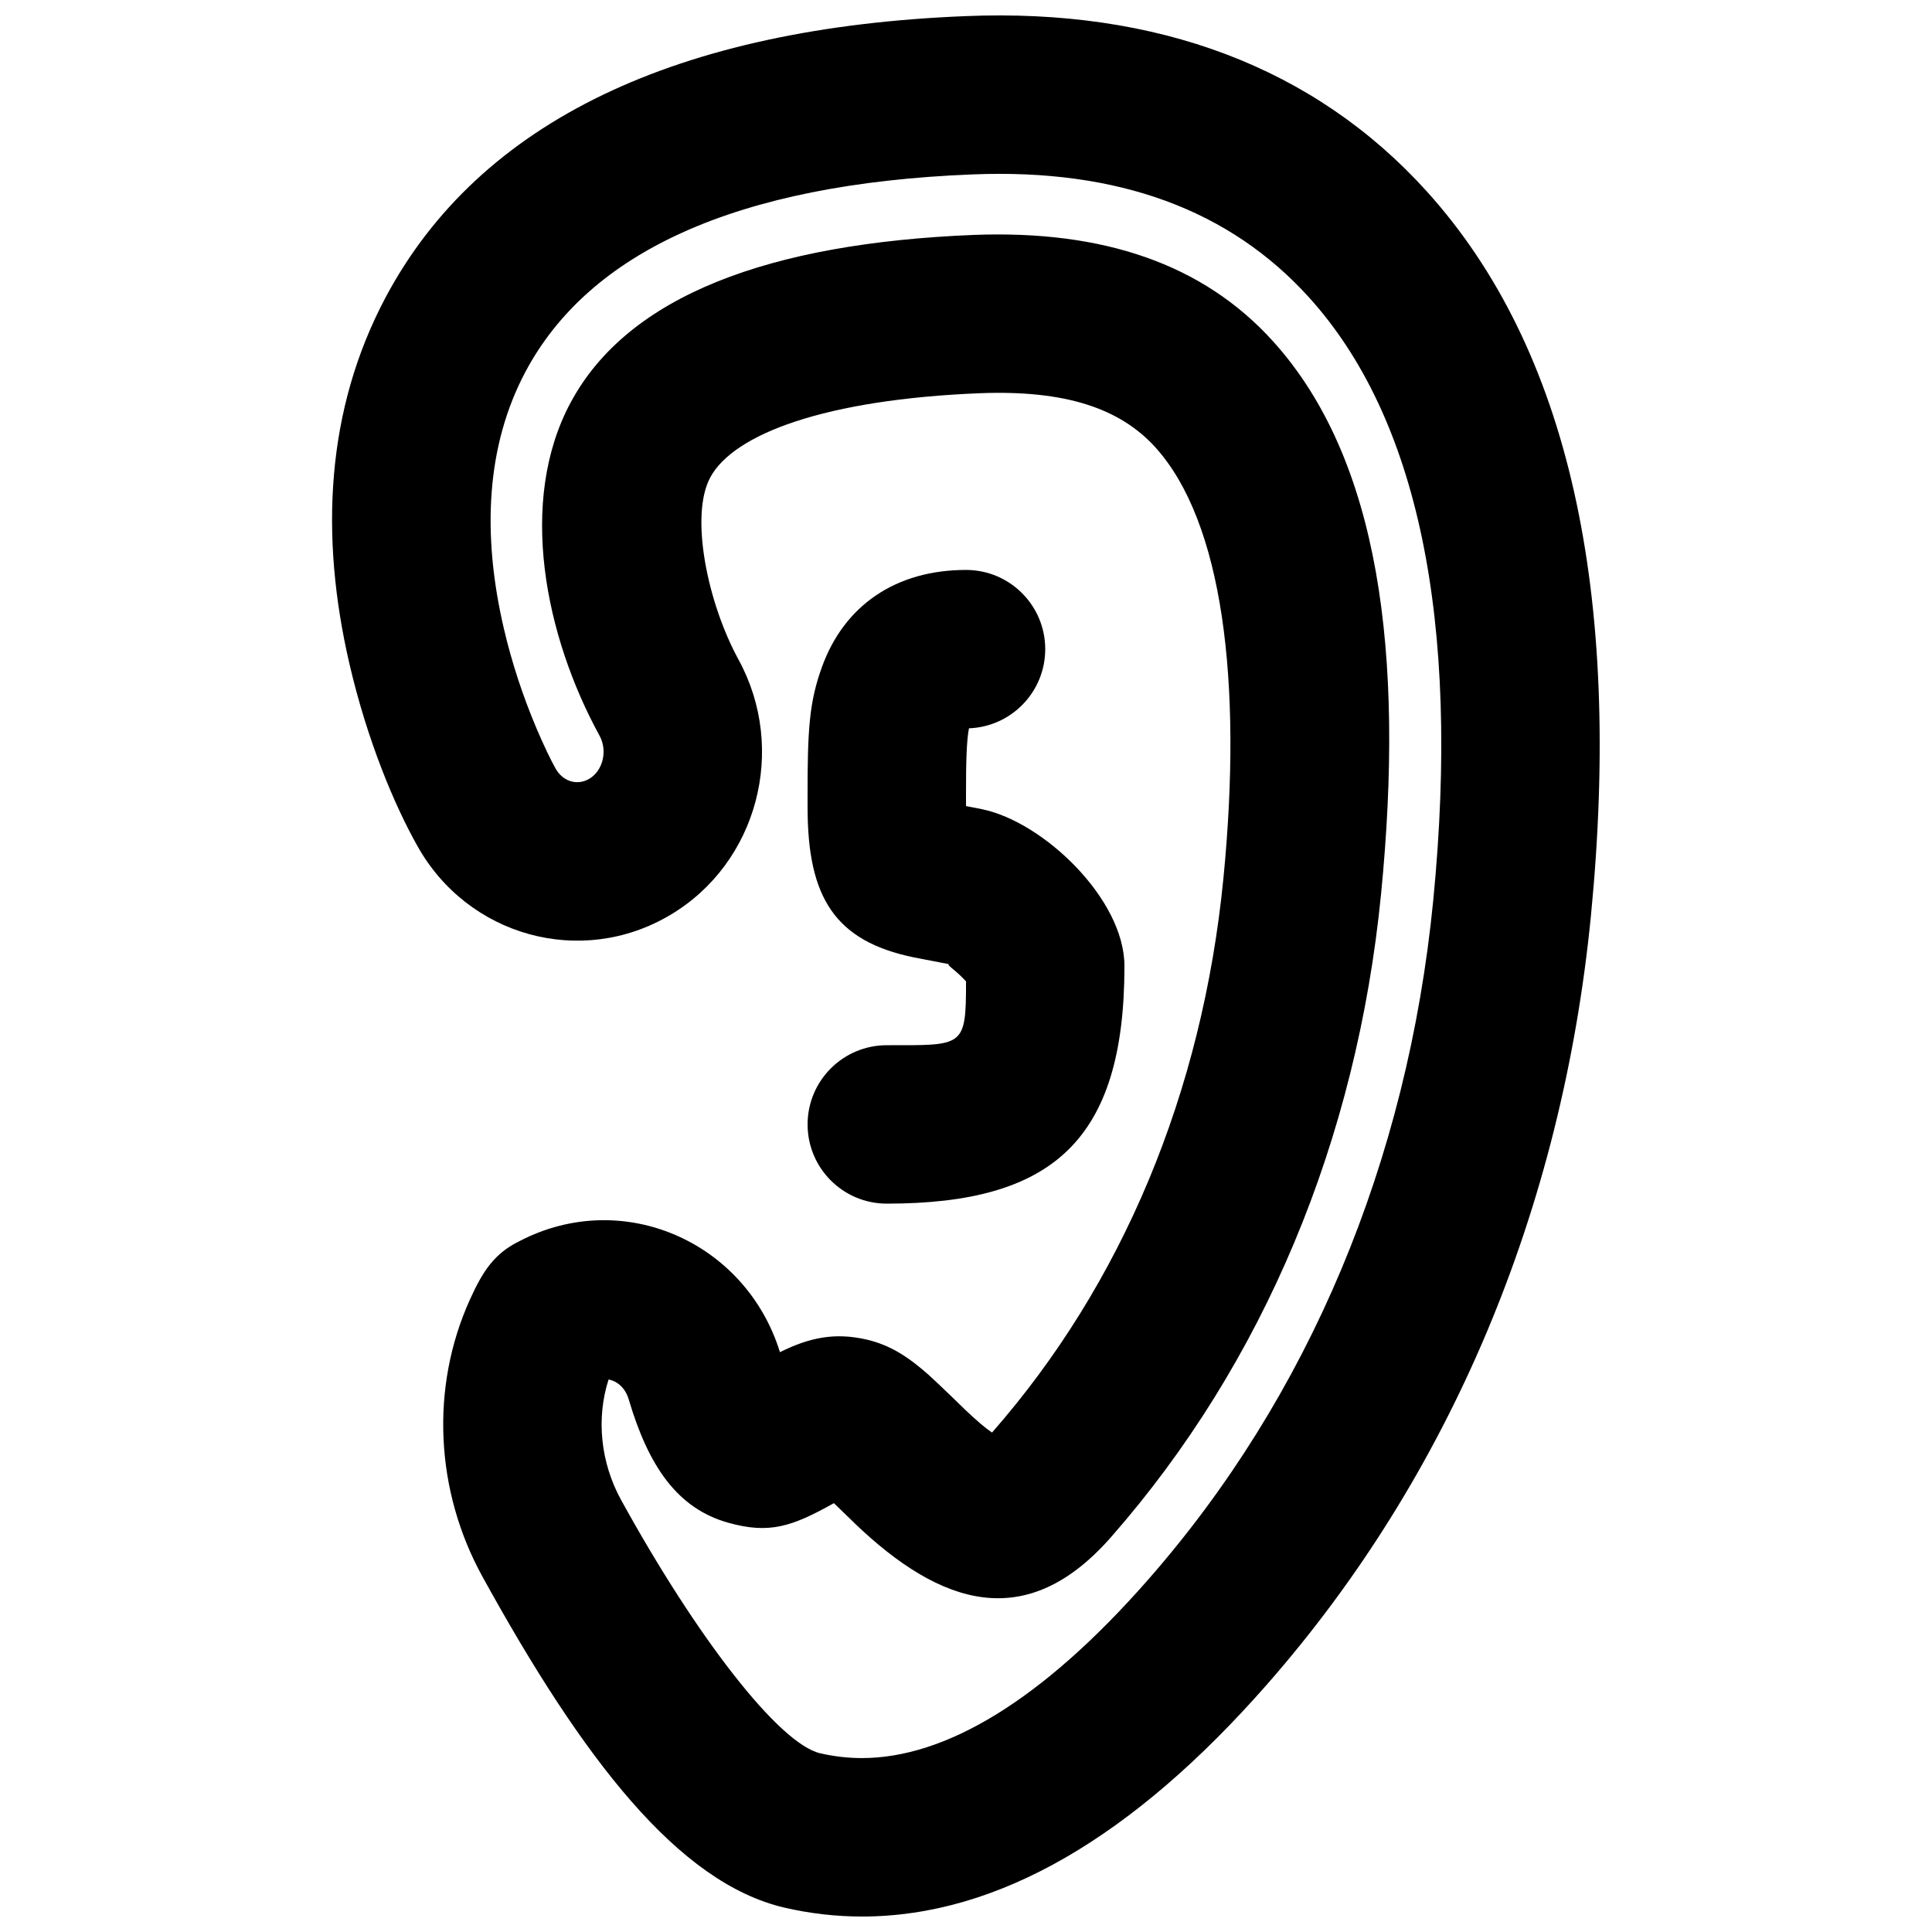
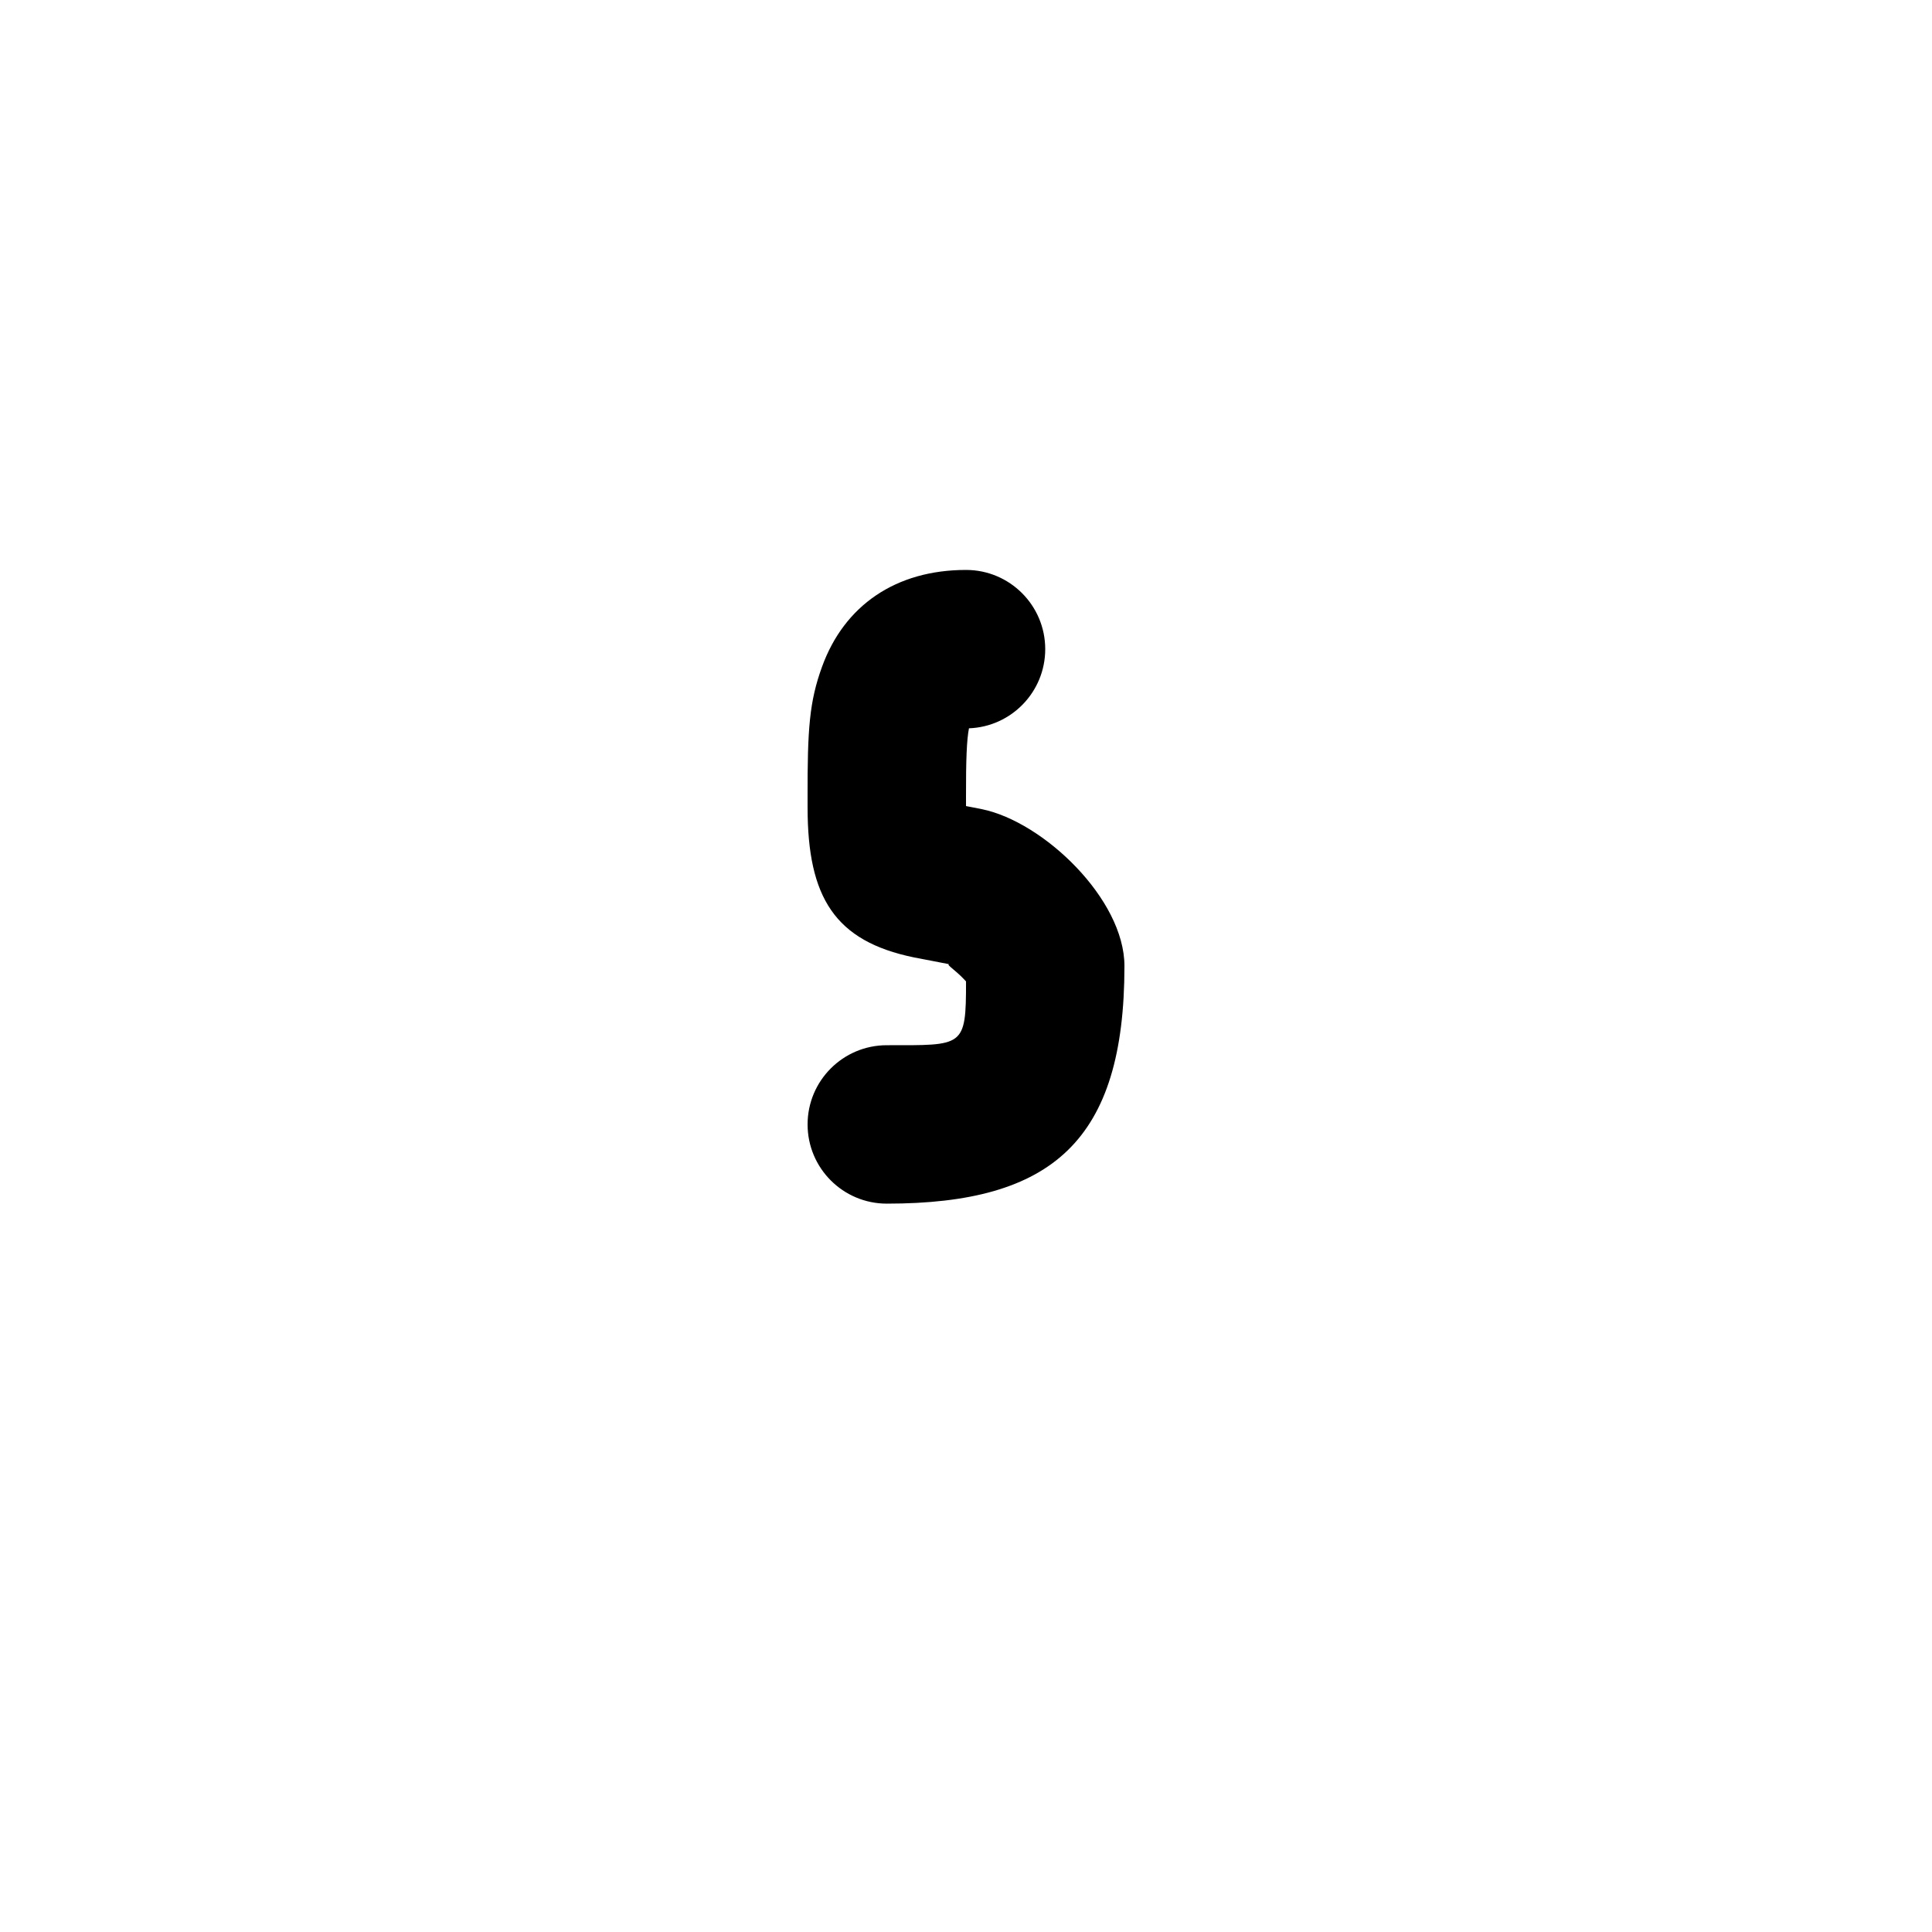
<svg xmlns="http://www.w3.org/2000/svg" width="800px" height="800px" version="1.1" viewBox="144 144 512 512">
  <defs>
    <clipPath id="a">
      <path d="m231 148.09h337v503.81h-337z" />
    </clipPath>
  </defs>
  <g clip-path="url(#a)">
-     <path d="m310.62 514.86c5.242 17.727 12.906 28.934 26.426 32.695 10.816 3.008 16.766 1.062 27.945-5.203 2.801 2.688 6.461 6.258 5.356 5.199 23.191 22.281 45.805 29.176 68.059 3.836 40.457-46.098 65.176-105.14 71.602-170.59 6.223-63.379-0.383-115.11-28.664-146.38-18.547-20.5-45.023-29.453-79.211-28.164-54.406 2.18-91.734 16.148-106.91 44.43-14.078 26.203-6.762 61.922 7.664 88.285 2.215 4.062 0.84 9.305-2.703 11.41-3.144 1.871-6.992 0.805-8.973-2.75-1.094-1.945-2.996-5.785-5.117-10.805-3.441-8.16-6.43-17.059-8.59-26.348-5.84-25.148-4.609-48.418 5.727-67.91 16.848-31.695 55.738-49.84 118.38-52.34 38.816-1.602 68.375 9.453 89.328 32.629 28.578 31.598 40.195 85.074 32.887 159.75-6.82 69.336-33.008 131.57-75.68 180.16-28.059 31.965-53.656 47.145-75.73 47.145-3.695 0-7.363-0.422-11.062-1.27-10.914-2.551-32.691-30.668-52.75-67.125-5.469-9.938-6.633-21.664-3.324-31.93 2.434 0.461 4.469 2.336 5.336 5.269zm88.816 2.414c2.551 2.453-7-6.856-9.344-8.926-5.406-4.773-10.059-7.824-16.312-9.324-8.652-2.023-15.434-0.48-23.086 3.312-9.02-29.156-41.539-43.691-68.977-29.449-6.684 3.273-9.723 7.871-13.184 15.508-10.566 23.324-9.172 50.723 3.289 73.367 26.766 48.641 52.008 81.227 80.055 87.781 6.84 1.574 13.664 2.356 20.543 2.356 36.18 0 72.008-21.246 107.28-61.43 48.574-55.32 78.246-125.83 85.91-203.77 8.355-85.355-5.734-150.22-43.527-192.01-29.754-32.906-71.469-48.512-122.17-46.418-76.098 3.035-128.79 27.621-153.76 74.602-15.723 29.641-17.48 62.914-9.539 97.098 4.738 20.387 11.969 37.52 17.977 48.176 13.367 24 43.477 32.363 67.07 18.305 23.113-13.738 31.02-43.879 18.074-67.613-8.254-15.086-12.973-38.141-7.516-48.301 6.207-11.57 30.594-20.695 71.543-22.336 22.645-0.855 37.086 4.027 46.445 14.371 17.762 19.648 23.148 61.844 18.016 114.12-5.578 56.867-26.816 107.61-61.332 146.95-1.684-1.141-4.16-3.211-7.453-6.375z" fill-rule="evenodd" />
-   </g>
+     </g>
  <path d="m400 355.27c-0.02-10.004 0.191-15.176 0.785-18.262 11.23-0.41 20.211-9.645 20.211-20.977 0-11.594-9.398-20.992-20.992-20.992-18.637 0-32.266 9.441-38.145 25.629-3.383 9.305-3.879 16.52-3.844 34.68 0 1.344 0 1.344 0.004 2.668 0 23.82 7.234 35.398 28.188 39.707 1.254 0.258 7.613 1.445 9.582 1.848-1.41-0.289 0.816 1.16 2.762 3.019 0.547 0.523 1.039 1.035 1.457 1.5 0.008 17.555-0.613 16.902-20.996 16.902-11.594 0-20.992 9.398-20.992 20.992s9.398 20.992 20.992 20.992c43.852 0 62.977-16.66 62.977-62.977 0-17.715-21.422-38.188-37.746-41.555-0.992-0.203-2.609-0.516-4.238-0.828-0.004-1.008-0.004-1.133-0.004-2.348z" fill-rule="evenodd" />
</svg>